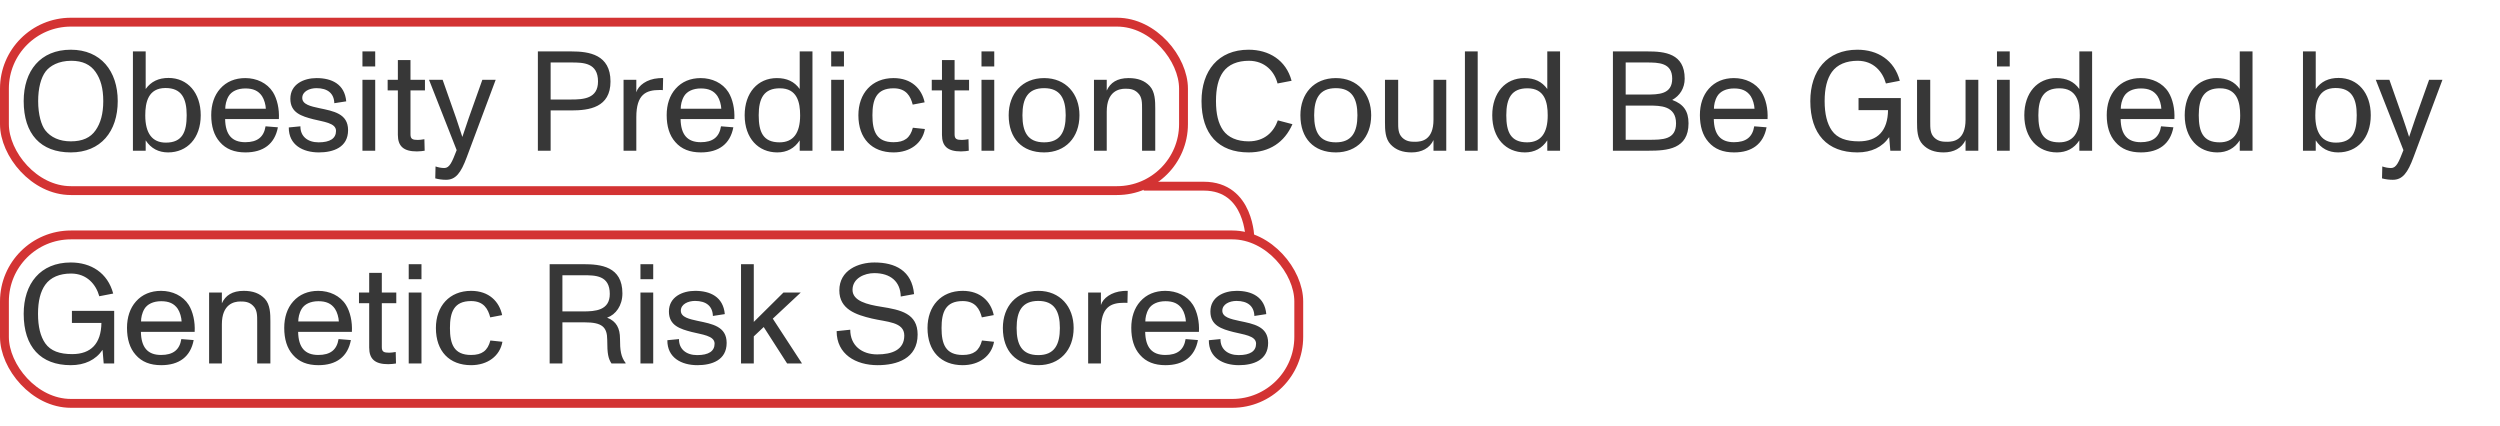
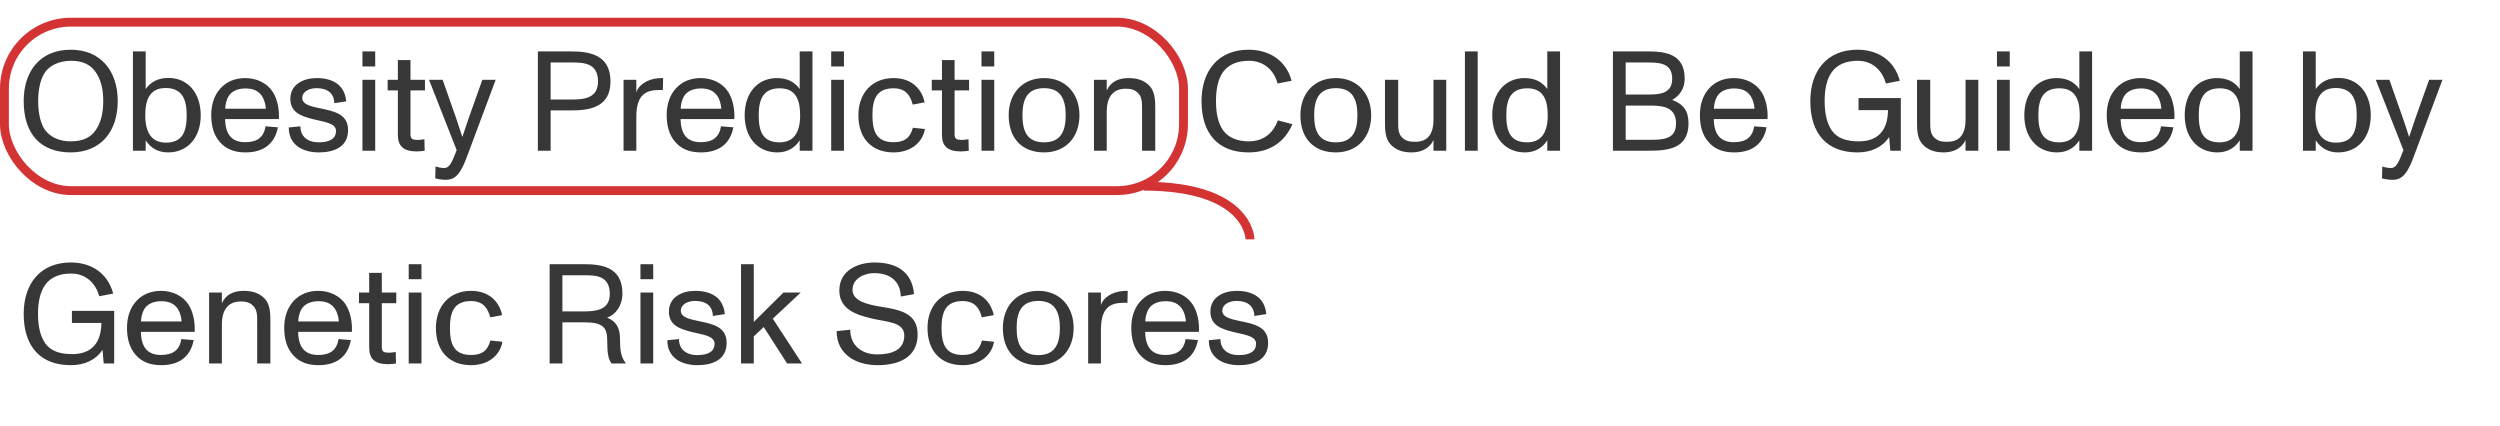
<svg xmlns="http://www.w3.org/2000/svg" width="282" height="48" viewBox="0 0 282 48" fill="none">
  <path d="M7.984 17.192C4.592 17.192 2.672 15.128 2.672 11.4C2.672 8.008 4.544 5.608 7.984 5.608C11.376 5.608 13.28 8.024 13.28 11.4C13.28 14.824 11.376 17.192 7.984 17.192ZM7.984 15.944C9.312 15.944 10.208 15.528 10.784 14.696C11.344 13.896 11.648 12.84 11.648 11.4C11.648 9.944 11.344 8.92 10.784 8.12C10.208 7.288 9.312 6.856 8.048 6.856C6.592 6.856 5.632 7.432 5.152 8.056C4.608 8.776 4.304 9.96 4.304 11.4C4.304 12.952 4.672 14.136 5.104 14.696C5.728 15.496 6.72 15.944 7.984 15.944ZM19.009 8.792C21.169 8.792 22.642 10.472 22.642 13C22.642 15.608 21.09 17.192 18.962 17.192C17.89 17.192 17.026 16.744 16.433 15.832V17H14.993V5.8H16.433V10.04C17.041 9.192 17.89 8.792 19.009 8.792ZM18.706 16.088C20.578 16.088 21.058 14.872 21.058 13C21.058 11.08 20.465 9.928 18.674 9.928C16.721 9.928 16.386 11.528 16.386 13.016C16.386 15.032 17.169 16.088 18.706 16.088ZM30.786 10.392C31.266 11.16 31.522 12.296 31.458 13.432H25.394C25.426 15.192 26.162 16.04 27.666 16.04C29.026 16.04 29.762 15.464 29.954 14.248L31.346 14.36C30.994 16.232 29.714 17.192 27.682 17.192C26.45 17.192 25.49 16.824 24.802 16.024C24.13 15.272 23.826 14.232 23.826 12.984C23.826 11.8 24.162 10.76 24.834 10.008C25.538 9.208 26.514 8.808 27.666 8.808C28.93 8.808 30.13 9.352 30.786 10.392ZM27.682 9.976C26.786 9.976 26.114 10.312 25.794 10.84C25.506 11.32 25.41 11.864 25.41 12.264H29.986C29.97 11.832 29.81 11.224 29.554 10.84C29.138 10.232 28.546 9.976 27.682 9.976ZM35.967 17.192C34.175 17.192 32.559 16.36 32.575 14.376L33.887 14.248C33.871 15.368 34.687 16.056 35.935 16.056C37.247 16.056 37.903 15.608 37.903 14.76C37.903 13.848 36.431 13.736 35.327 13.448C34.031 13.112 32.751 12.728 32.751 11.144C32.751 9.48 34.287 8.808 35.711 8.808C37.407 8.808 38.879 9.48 39.055 11.432L37.711 11.64C37.679 10.536 36.959 9.944 35.695 9.944C34.911 9.944 34.095 10.312 34.095 11.048C34.095 11.784 35.055 11.992 36.015 12.2C37.615 12.536 39.263 12.808 39.263 14.68C39.263 16.632 37.583 17.192 35.967 17.192ZM40.884 7.496V5.8H42.324V7.496H40.884ZM40.884 17V9H42.324V17H40.884ZM47.023 17.08C45.535 17.08 44.879 16.504 44.879 15.208V10.2H43.727V9H44.879V6.776H46.303V9H47.935V10.2H46.303V15.16C46.303 15.688 46.543 15.784 47.135 15.784C47.311 15.784 47.599 15.752 47.871 15.704L47.903 17C47.695 17.032 47.375 17.08 47.023 17.08ZM54.409 9H55.913L52.649 17.736C51.993 19.496 51.417 20.28 50.313 20.28C49.929 20.28 49.497 20.232 49.097 20.12L49.129 18.776C49.417 18.872 49.753 18.952 50.121 18.952C50.713 18.952 50.985 18.296 51.513 16.936L48.393 9H49.929L51.449 13.32C51.641 13.864 51.897 14.648 52.153 15.448C52.473 14.472 52.649 13.96 52.873 13.32L54.409 9ZM60.672 17V5.8H64.448C66.448 5.8 68.864 6.152 68.864 9.192C68.864 12.136 66.448 12.456 64.432 12.456H62.112V17H60.672ZM62.112 11.224H64.432C65.808 11.224 67.456 11.128 67.456 9.192C67.456 7.08 65.808 7.048 64.448 7.048H62.112V11.224ZM74.273 8.824C74.385 8.808 74.689 8.808 74.801 8.808L74.769 10.168C74.673 10.152 74.545 10.152 74.401 10.152C72.881 10.152 71.777 10.632 71.777 13.208V17H70.337V9H71.777V10.408C72.001 9.64 72.961 8.92 74.273 8.824ZM82.161 10.392C82.641 11.16 82.897 12.296 82.833 13.432H76.769C76.801 15.192 77.537 16.04 79.041 16.04C80.401 16.04 81.137 15.464 81.329 14.248L82.721 14.36C82.369 16.232 81.089 17.192 79.057 17.192C77.825 17.192 76.865 16.824 76.177 16.024C75.505 15.272 75.201 14.232 75.201 12.984C75.201 11.8 75.537 10.76 76.209 10.008C76.913 9.208 77.889 8.808 79.041 8.808C80.305 8.808 81.505 9.352 82.161 10.392ZM79.057 9.976C78.161 9.976 77.489 10.312 77.169 10.84C76.881 11.32 76.785 11.864 76.785 12.264H81.361C81.345 11.832 81.185 11.224 80.929 10.84C80.513 10.232 79.921 9.976 79.057 9.976ZM90.206 5.8H91.646V17H90.206V15.832C89.614 16.744 88.75 17.192 87.678 17.192C85.55 17.192 83.998 15.608 83.998 13C83.998 10.472 85.47 8.808 87.63 8.808C88.75 8.808 89.598 9.192 90.206 10.04V5.8ZM87.934 16.056C89.47 16.056 90.254 15.032 90.254 13.016C90.254 11.528 89.918 9.96 87.966 9.96C86.174 9.96 85.582 11.08 85.582 13C85.582 14.872 86.062 16.056 87.934 16.056ZM93.759 7.496V5.8H95.199V7.496H93.759ZM93.759 17V9H95.199V17H93.759ZM100.794 17.192C98.346 17.192 96.826 15.624 96.826 13C96.826 10.536 98.346 8.808 100.794 8.808C102.826 8.808 103.978 10.024 104.298 11.544L102.954 11.8C102.714 10.872 102.234 9.96 100.794 9.96C98.842 9.96 98.41 11.24 98.41 13C98.41 14.808 98.858 16.04 100.794 16.04C102.026 16.04 102.666 15.56 102.97 14.408L104.33 14.552C104.042 16.168 102.65 17.192 100.794 17.192ZM108.398 17.08C106.91 17.08 106.254 16.504 106.254 15.208V10.2H105.102V9H106.254V6.776H107.678V9H109.31V10.2H107.678V15.16C107.678 15.688 107.918 15.784 108.51 15.784C108.686 15.784 108.974 15.752 109.246 15.704L109.278 17C109.07 17.032 108.75 17.08 108.398 17.08ZM110.712 7.496V5.8H112.152V7.496H110.712ZM110.712 17V9H112.152V17H110.712ZM117.779 17.192C115.283 17.192 113.779 15.608 113.779 13C113.779 10.568 115.299 8.808 117.779 8.808C120.227 8.808 121.763 10.584 121.763 13C121.763 15.512 120.179 17.192 117.779 17.192ZM117.779 16.056C119.587 16.056 120.211 14.888 120.211 13C120.211 11.112 119.587 9.944 117.779 9.944C115.939 9.944 115.331 11.112 115.331 13C115.331 14.888 115.923 16.056 117.779 16.056ZM129.688 9.704C130.296 10.36 130.312 11.4 130.312 12.248V17H128.824V12.328C128.824 11.592 128.84 10.936 128.344 10.472C127.896 10.024 127.368 10.008 126.92 10.008C126.216 10.008 124.84 10.296 124.84 12.584V17H123.4V9H124.84V10.216C125.24 9.32 126.024 8.808 127.304 8.808C128.36 8.808 129.112 9.096 129.688 9.704ZM140.843 17.192C137.451 17.192 135.531 15.128 135.531 11.4C135.531 8.008 137.403 5.608 140.843 5.608C143.131 5.608 145.067 6.776 145.691 9.112L144.107 9.416C143.771 8.072 142.683 6.856 140.875 6.856C139.595 6.856 138.571 7.272 137.963 8.12C137.419 8.888 137.163 9.96 137.163 11.4C137.163 12.856 137.419 13.912 137.963 14.696C138.539 15.512 139.563 15.944 140.843 15.944C142.667 15.944 143.691 14.856 144.139 13.576L145.787 14.008C144.891 16.056 143.195 17.192 140.843 17.192ZM150.685 17.192C148.189 17.192 146.685 15.608 146.685 13C146.685 10.568 148.205 8.808 150.685 8.808C153.133 8.808 154.669 10.584 154.669 13C154.669 15.512 153.085 17.192 150.685 17.192ZM150.685 16.056C152.493 16.056 153.117 14.888 153.117 13C153.117 11.112 152.493 9.944 150.685 9.944C148.845 9.944 148.237 11.112 148.237 13C148.237 14.888 148.829 16.056 150.685 16.056ZM161.698 9H163.138V17H161.698V15.8C161.266 16.712 160.37 17.192 159.234 17.192C158.194 17.192 157.442 16.904 156.866 16.296C156.242 15.64 156.226 14.632 156.226 13.784V9H157.714V13.704C157.714 14.44 157.698 15.064 158.178 15.528C158.642 15.976 159.17 15.992 159.634 15.992C160.354 15.992 161.698 15.816 161.698 13.496V9ZM165.243 17V5.8H166.684V17H165.243ZM174.534 5.8H175.974V17H174.534V15.832C173.942 16.744 173.078 17.192 172.006 17.192C169.878 17.192 168.326 15.608 168.326 13C168.326 10.472 169.798 8.808 171.958 8.808C173.078 8.808 173.926 9.192 174.534 10.04V5.8ZM172.262 16.056C173.798 16.056 174.582 15.032 174.582 13.016C174.582 11.528 174.246 9.96 172.294 9.96C170.502 9.96 169.91 11.08 169.91 13C169.91 14.872 170.39 16.056 172.262 16.056ZM188.625 11.272C189.889 11.736 190.465 12.52 190.465 13.912C190.465 16.824 188.065 17 185.953 17H181.937V5.8H185.841C187.777 5.8 190.033 6.024 190.033 8.872C190.033 9.96 189.473 10.808 188.625 11.272ZM183.377 7.048V10.664H185.713C187.089 10.664 188.625 10.648 188.625 8.872C188.625 7.064 187.089 7.048 185.729 7.048H183.377ZM185.953 15.768C187.537 15.768 189.057 15.768 189.057 13.912C189.057 11.912 187.249 11.912 186.033 11.912H183.377V15.768H185.953ZM198.708 10.392C199.188 11.16 199.444 12.296 199.38 13.432H193.316C193.348 15.192 194.084 16.04 195.588 16.04C196.948 16.04 197.684 15.464 197.876 14.248L199.268 14.36C198.916 16.232 197.636 17.192 195.604 17.192C194.372 17.192 193.412 16.824 192.724 16.024C192.052 15.272 191.748 14.232 191.748 12.984C191.748 11.8 192.084 10.76 192.756 10.008C193.46 9.208 194.436 8.808 195.588 8.808C196.852 8.808 198.052 9.352 198.708 10.392ZM195.604 9.976C194.708 9.976 194.036 10.312 193.716 10.84C193.428 11.32 193.332 11.864 193.332 12.264H197.908C197.892 11.832 197.732 11.224 197.476 10.84C197.06 10.232 196.468 9.976 195.604 9.976ZM209.643 11.064H214.411V17H213.227L213.099 15.464C212.331 16.6 211.083 17.192 209.515 17.192C206.123 17.192 204.203 15.128 204.203 11.4C204.203 8.008 206.075 5.608 209.515 5.608C211.803 5.608 213.675 6.776 214.299 9.112L212.731 9.416C212.363 8.088 211.339 6.856 209.547 6.856C208.267 6.856 207.243 7.272 206.635 8.12C206.091 8.888 205.819 9.96 205.819 11.4C205.819 12.856 206.091 13.944 206.635 14.728C207.243 15.592 208.267 15.944 209.675 15.944C211.803 15.944 212.939 14.744 212.971 12.424H209.643V11.064ZM221.714 9H223.154V17H221.714V15.8C221.282 16.712 220.386 17.192 219.25 17.192C218.21 17.192 217.458 16.904 216.882 16.296C216.258 15.64 216.242 14.632 216.242 13.784V9H217.73V13.704C217.73 14.44 217.714 15.064 218.194 15.528C218.658 15.976 219.186 15.992 219.65 15.992C220.37 15.992 221.714 15.816 221.714 13.496V9ZM225.259 7.496V5.8H226.699V7.496H225.259ZM225.259 17V9H226.699V17H225.259ZM234.55 5.8H235.99V17H234.55V15.832C233.958 16.744 233.094 17.192 232.022 17.192C229.894 17.192 228.342 15.608 228.342 13C228.342 10.472 229.814 8.808 231.974 8.808C233.094 8.808 233.942 9.192 234.55 10.04V5.8ZM232.278 16.056C233.814 16.056 234.598 15.032 234.598 13.016C234.598 11.528 234.262 9.96 232.31 9.96C230.518 9.96 229.926 11.08 229.926 13C229.926 14.872 230.406 16.056 232.278 16.056ZM244.599 10.392C245.079 11.16 245.335 12.296 245.271 13.432H239.207C239.239 15.192 239.975 16.04 241.479 16.04C242.839 16.04 243.575 15.464 243.767 14.248L245.159 14.36C244.807 16.232 243.527 17.192 241.495 17.192C240.263 17.192 239.303 16.824 238.615 16.024C237.943 15.272 237.639 14.232 237.639 12.984C237.639 11.8 237.975 10.76 238.647 10.008C239.351 9.208 240.327 8.808 241.479 8.808C242.743 8.808 243.943 9.352 244.599 10.392ZM241.495 9.976C240.599 9.976 239.927 10.312 239.607 10.84C239.319 11.32 239.223 11.864 239.223 12.264H243.799C243.783 11.832 243.623 11.224 243.367 10.84C242.951 10.232 242.359 9.976 241.495 9.976ZM252.644 5.8H254.084V17H252.644V15.832C252.052 16.744 251.188 17.192 250.116 17.192C247.988 17.192 246.436 15.608 246.436 13C246.436 10.472 247.908 8.808 250.068 8.808C251.188 8.808 252.036 9.192 252.644 10.04V5.8ZM250.372 16.056C251.908 16.056 252.692 15.032 252.692 13.016C252.692 11.528 252.356 9.96 250.404 9.96C248.612 9.96 248.02 11.08 248.02 13C248.02 14.872 248.5 16.056 250.372 16.056ZM263.791 8.792C265.951 8.792 267.423 10.472 267.423 13C267.423 15.608 265.871 17.192 263.743 17.192C262.671 17.192 261.807 16.744 261.215 15.832V17H259.775V5.8H261.215V10.04C261.823 9.192 262.671 8.792 263.791 8.792ZM263.487 16.088C265.359 16.088 265.839 14.872 265.839 13C265.839 11.08 265.247 9.928 263.455 9.928C261.503 9.928 261.167 11.528 261.167 13.016C261.167 15.032 261.951 16.088 263.487 16.088ZM274.003 9H275.507L272.243 17.736C271.587 19.496 271.011 20.28 269.907 20.28C269.523 20.28 269.091 20.232 268.691 20.12L268.723 18.776C269.011 18.872 269.347 18.952 269.715 18.952C270.307 18.952 270.579 18.296 271.107 16.936L267.987 9H269.523L271.043 13.32C271.235 13.864 271.491 14.648 271.747 15.448C272.067 14.472 272.243 13.96 272.467 13.32L274.003 9ZM8.112 35.064H12.88V41H11.696L11.568 39.464C10.8 40.6 9.552 41.192 7.984 41.192C4.592 41.192 2.672 39.128 2.672 35.4C2.672 32.008 4.544 29.608 7.984 29.608C10.272 29.608 12.144 30.776 12.768 33.112L11.2 33.416C10.832 32.088 9.808 30.856 8.016 30.856C6.736 30.856 5.712 31.272 5.104 32.12C4.56 32.888 4.288 33.96 4.288 35.4C4.288 36.856 4.56 37.944 5.104 38.728C5.712 39.592 6.736 39.944 8.144 39.944C10.272 39.944 11.408 38.744 11.44 36.424H8.112V35.064ZM21.286 34.392C21.766 35.16 22.022 36.296 21.958 37.432H15.894C15.926 39.192 16.662 40.04 18.166 40.04C19.526 40.04 20.262 39.464 20.454 38.248L21.846 38.36C21.494 40.232 20.214 41.192 18.182 41.192C16.95 41.192 15.99 40.824 15.302 40.024C14.63 39.272 14.326 38.232 14.326 36.984C14.326 35.8 14.662 34.76 15.334 34.008C16.038 33.208 17.014 32.808 18.166 32.808C19.43 32.808 20.63 33.352 21.286 34.392ZM18.182 33.976C17.286 33.976 16.614 34.312 16.294 34.84C16.006 35.32 15.91 35.864 15.91 36.264H20.486C20.47 35.832 20.31 35.224 20.054 34.84C19.638 34.232 19.046 33.976 18.182 33.976ZM29.875 33.704C30.483 34.36 30.499 35.4 30.499 36.248V41H29.011V36.328C29.011 35.592 29.027 34.936 28.531 34.472C28.083 34.024 27.555 34.008 27.107 34.008C26.403 34.008 25.027 34.296 25.027 36.584V41H23.587V33H25.027V34.216C25.427 33.32 26.211 32.808 27.491 32.808C28.547 32.808 29.299 33.096 29.875 33.704ZM39.021 34.392C39.501 35.16 39.757 36.296 39.693 37.432H33.629C33.661 39.192 34.397 40.04 35.901 40.04C37.261 40.04 37.997 39.464 38.189 38.248L39.581 38.36C39.229 40.232 37.949 41.192 35.917 41.192C34.685 41.192 33.725 40.824 33.037 40.024C32.365 39.272 32.061 38.232 32.061 36.984C32.061 35.8 32.397 34.76 33.069 34.008C33.773 33.208 34.749 32.808 35.901 32.808C37.165 32.808 38.365 33.352 39.021 34.392ZM35.917 33.976C35.021 33.976 34.349 34.312 34.029 34.84C33.741 35.32 33.645 35.864 33.645 36.264H38.221C38.205 35.832 38.045 35.224 37.789 34.84C37.373 34.232 36.781 33.976 35.917 33.976ZM43.789 41.08C42.301 41.08 41.645 40.504 41.645 39.208V34.2H40.493V33H41.645V30.776H43.069V33H44.701V34.2H43.069V39.16C43.069 39.688 43.309 39.784 43.901 39.784C44.077 39.784 44.365 39.752 44.637 39.704L44.669 41C44.461 41.032 44.141 41.08 43.789 41.08ZM46.103 31.496V29.8H47.543V31.496H46.103ZM46.103 41V33H47.543V41H46.103ZM53.138 41.192C50.69 41.192 49.17 39.624 49.17 37C49.17 34.536 50.69 32.808 53.138 32.808C55.17 32.808 56.322 34.024 56.642 35.544L55.298 35.8C55.058 34.872 54.578 33.96 53.138 33.96C51.186 33.96 50.754 35.24 50.754 37C50.754 38.808 51.202 40.04 53.138 40.04C54.37 40.04 55.01 39.56 55.314 38.408L56.674 38.552C56.386 40.168 54.994 41.192 53.138 41.192ZM69.936 38.2C69.936 39.496 70.032 40.264 70.576 40.952L70.56 41H68.976C68.608 40.44 68.496 39.912 68.496 38.36C68.496 36.872 67.904 36.36 65.936 36.36H63.44V41H62V29.8H65.792C67.776 29.8 70.208 30.056 70.208 33.096C70.208 34.472 69.456 35.496 68.48 35.832C69.536 36.232 69.936 37.048 69.936 38.2ZM65.776 35.128C67.152 35.128 68.784 35.016 68.784 33.16C68.784 31.048 67.152 31.048 65.792 31.048H63.44V35.128H65.776ZM72.243 31.496V29.8H73.683V31.496H72.243ZM72.243 41V33H73.683V41H72.243ZM78.67 41.192C76.878 41.192 75.262 40.36 75.278 38.376L76.59 38.248C76.574 39.368 77.39 40.056 78.638 40.056C79.95 40.056 80.606 39.608 80.606 38.76C80.606 37.848 79.134 37.736 78.03 37.448C76.734 37.112 75.454 36.728 75.454 35.144C75.454 33.48 76.99 32.808 78.414 32.808C80.11 32.808 81.582 33.48 81.758 35.432L80.414 35.64C80.382 34.536 79.662 33.944 78.398 33.944C77.614 33.944 76.798 34.312 76.798 35.048C76.798 35.784 77.758 35.992 78.718 36.2C80.318 36.536 81.966 36.808 81.966 38.68C81.966 40.632 80.286 41.192 78.67 41.192ZM88.787 41L86.147 36.888L85.027 37.944V41H83.587V29.8H85.027V36.312L88.371 33H90.323L87.171 35.944L90.467 41H88.787ZM98.996 41.192C96.532 41.192 94.372 39.96 94.372 37.352L95.908 37.192C95.908 38.984 97.22 39.976 98.948 39.976C100.596 39.976 102.004 39.48 102.004 37.848C102.004 36.296 100.02 36.328 98.34 35.928C96.596 35.512 94.676 34.904 94.676 32.76C94.676 30.472 96.82 29.608 98.644 29.608C100.964 29.608 102.868 30.52 103.108 33.176L101.604 33.448C101.572 31.768 100.452 30.808 98.612 30.808C97.524 30.808 96.164 31.384 96.164 32.696C96.164 33.96 97.86 34.36 99.38 34.6C101.604 34.952 103.508 35.352 103.508 37.736C103.508 40.456 101.156 41.192 98.996 41.192ZM108.591 41.192C106.143 41.192 104.623 39.624 104.623 37C104.623 34.536 106.143 32.808 108.591 32.808C110.623 32.808 111.775 34.024 112.095 35.544L110.751 35.8C110.511 34.872 110.031 33.96 108.591 33.96C106.639 33.96 106.207 35.24 106.207 37C106.207 38.808 106.655 40.04 108.591 40.04C109.823 40.04 110.463 39.56 110.767 38.408L112.127 38.552C111.839 40.168 110.447 41.192 108.591 41.192ZM117.123 41.192C114.627 41.192 113.123 39.608 113.123 37C113.123 34.568 114.643 32.808 117.123 32.808C119.571 32.808 121.107 34.584 121.107 37C121.107 39.512 119.523 41.192 117.123 41.192ZM117.123 40.056C118.931 40.056 119.555 38.888 119.555 37C119.555 35.112 118.931 33.944 117.123 33.944C115.283 33.944 114.675 35.112 114.675 37C114.675 38.888 115.267 40.056 117.123 40.056ZM126.68 32.824C126.792 32.808 127.096 32.808 127.208 32.808L127.176 34.168C127.08 34.152 126.952 34.152 126.808 34.152C125.288 34.152 124.184 34.632 124.184 37.208V41H122.743V33H124.184V34.408C124.408 33.64 125.368 32.92 126.68 32.824ZM134.568 34.392C135.048 35.16 135.304 36.296 135.24 37.432H129.176C129.208 39.192 129.944 40.04 131.448 40.04C132.808 40.04 133.544 39.464 133.736 38.248L135.128 38.36C134.776 40.232 133.496 41.192 131.464 41.192C130.232 41.192 129.272 40.824 128.584 40.024C127.912 39.272 127.608 38.232 127.608 36.984C127.608 35.8 127.944 34.76 128.616 34.008C129.32 33.208 130.296 32.808 131.448 32.808C132.712 32.808 133.912 33.352 134.568 34.392ZM131.464 33.976C130.568 33.976 129.896 34.312 129.576 34.84C129.288 35.32 129.192 35.864 129.192 36.264H133.768C133.752 35.832 133.592 35.224 133.336 34.84C132.92 34.232 132.328 33.976 131.464 33.976ZM139.749 41.192C137.957 41.192 136.34 40.36 136.357 38.376L137.669 38.248C137.653 39.368 138.469 40.056 139.717 40.056C141.029 40.056 141.685 39.608 141.685 38.76C141.685 37.848 140.213 37.736 139.109 37.448C137.812 37.112 136.533 36.728 136.533 35.144C136.533 33.48 138.069 32.808 139.493 32.808C141.189 32.808 142.661 33.48 142.837 35.432L141.493 35.64C141.461 34.536 140.741 33.944 139.477 33.944C138.693 33.944 137.877 34.312 137.877 35.048C137.877 35.784 138.837 35.992 139.797 36.2C141.397 36.536 143.045 36.808 143.045 38.68C143.045 40.632 141.365 41.192 139.749 41.192Z" fill="#373737" />
  <rect x="0.5" y="2.5" width="133" height="19" rx="7.5" stroke="#D33333" />
-   <path d="M129 21C129 21 132.13 21 135.783 21C141 21 141 27 141 27" stroke="#D33333" />
-   <rect x="0.5" y="26.5" width="146" height="19" rx="7.5" stroke="#D33333" />
+   <path d="M129 21C141 21 141 27 141 27" stroke="#D33333" />
</svg>